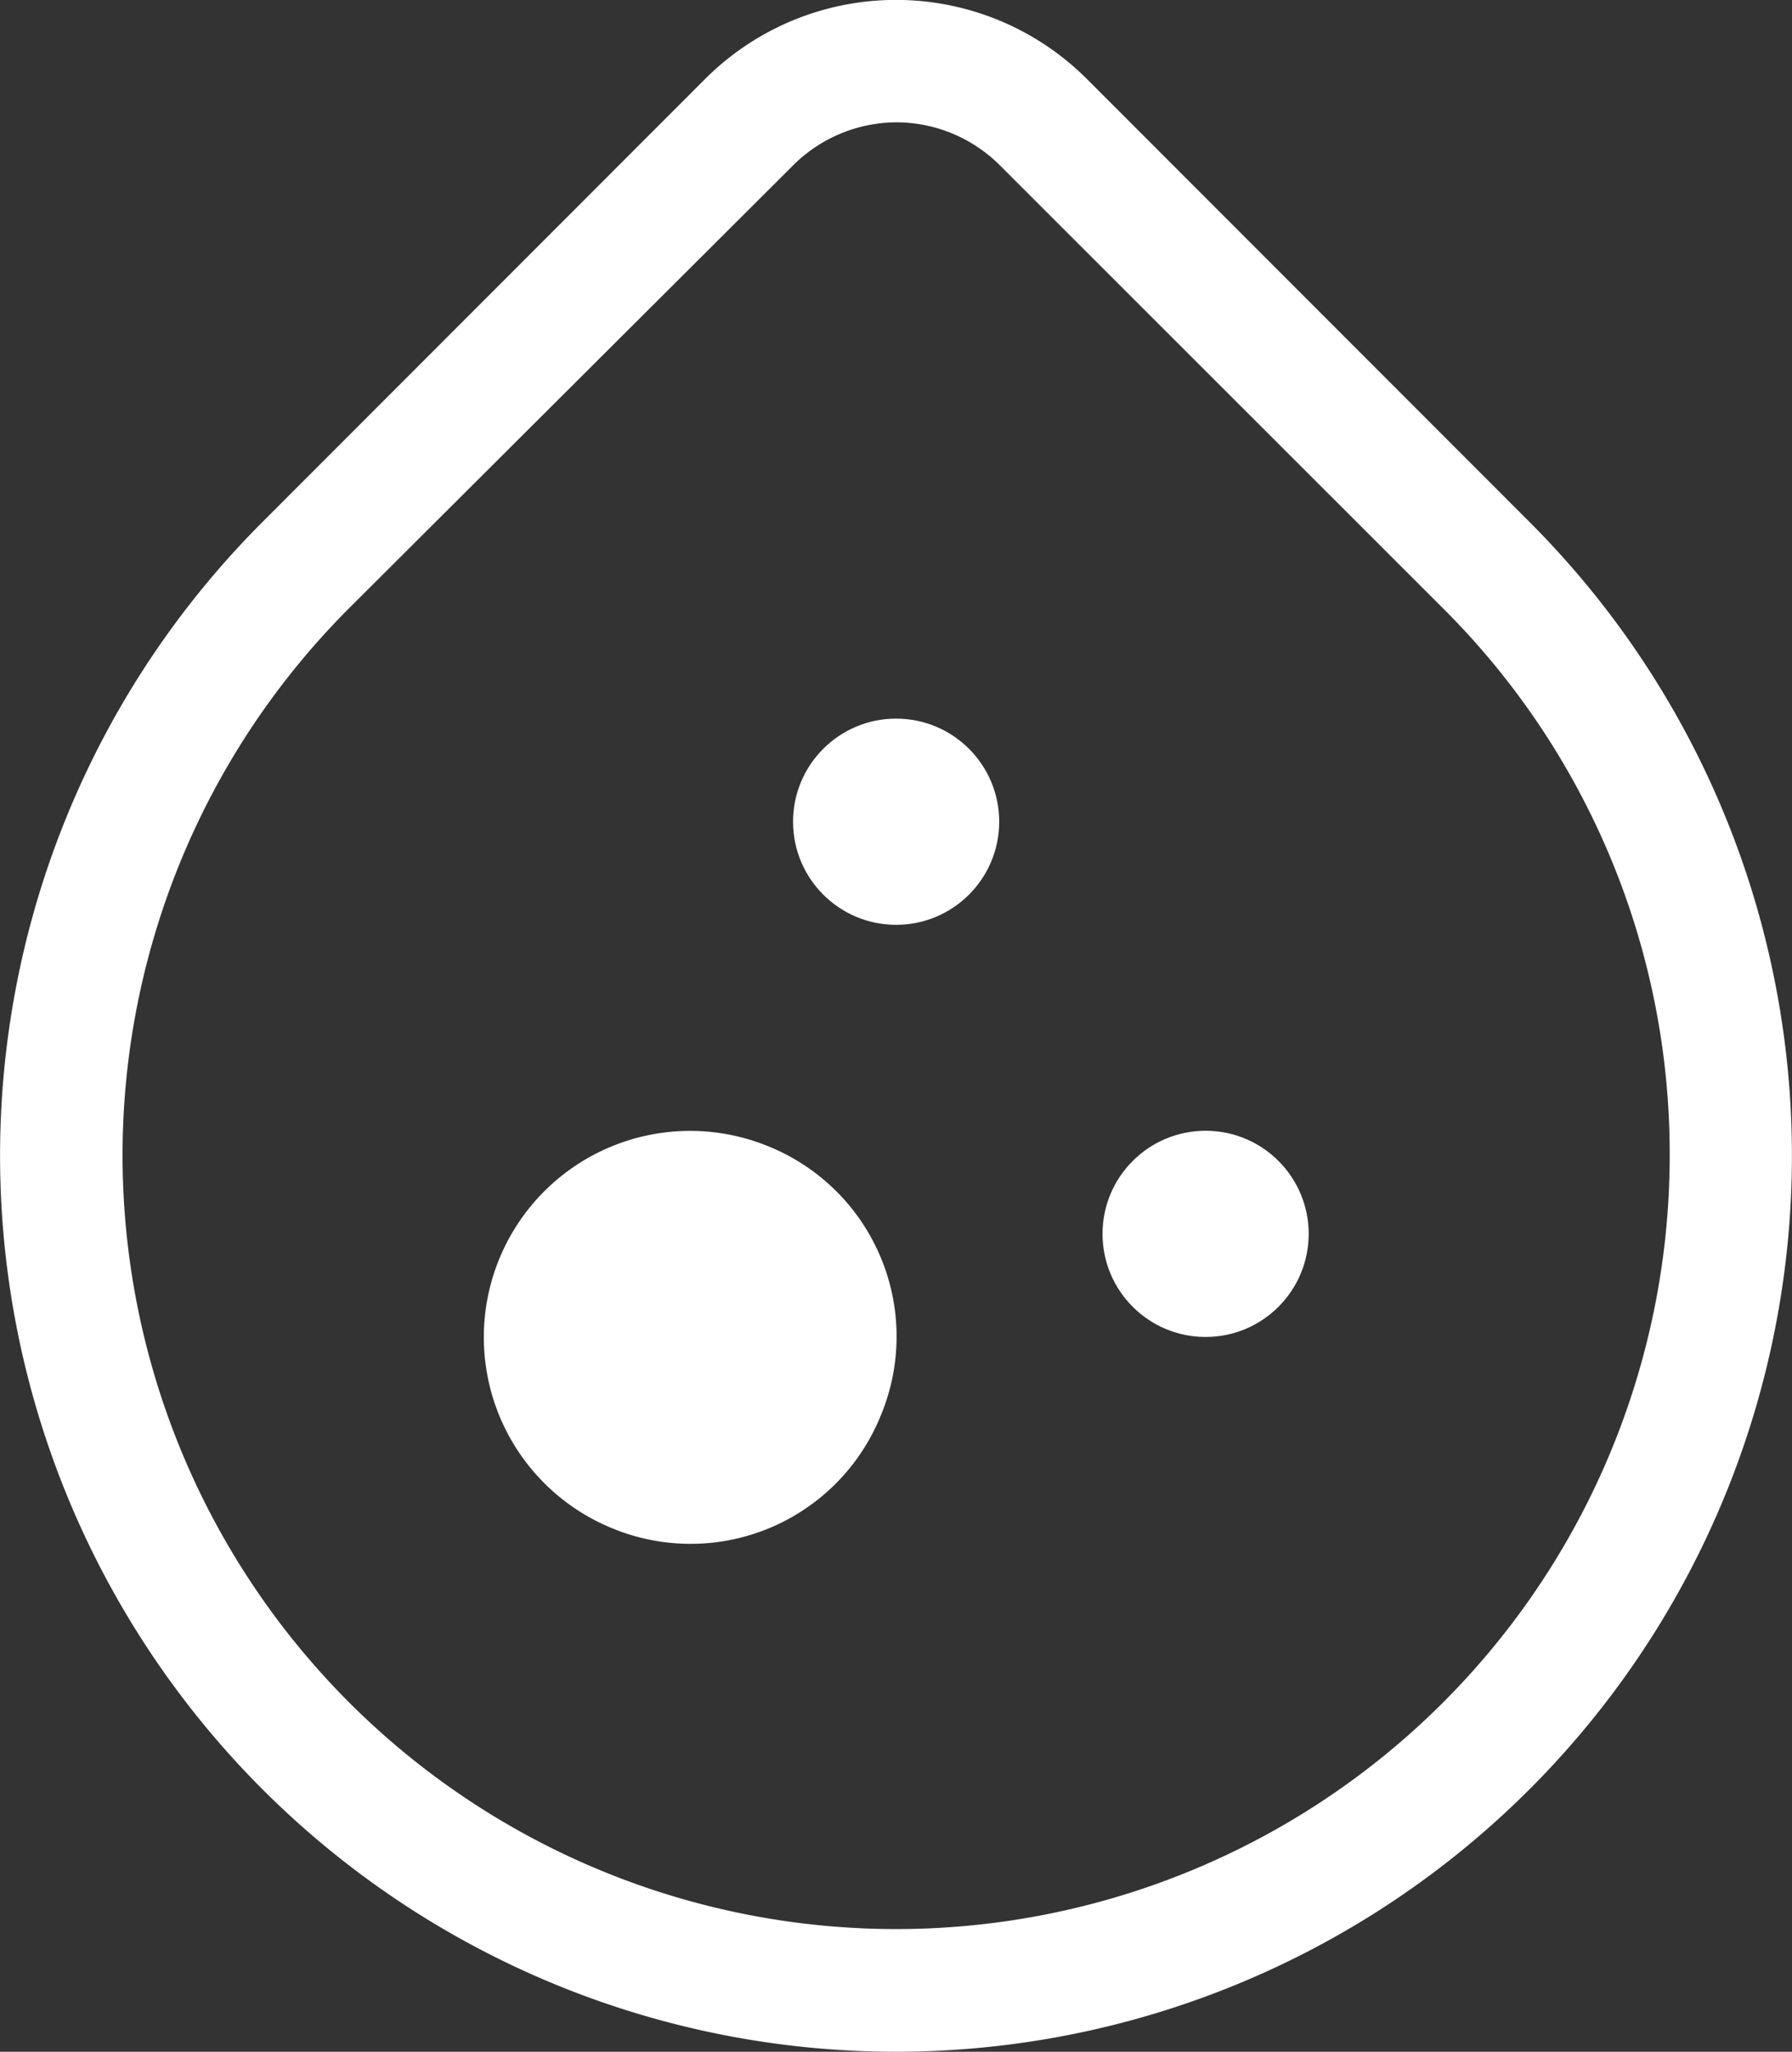
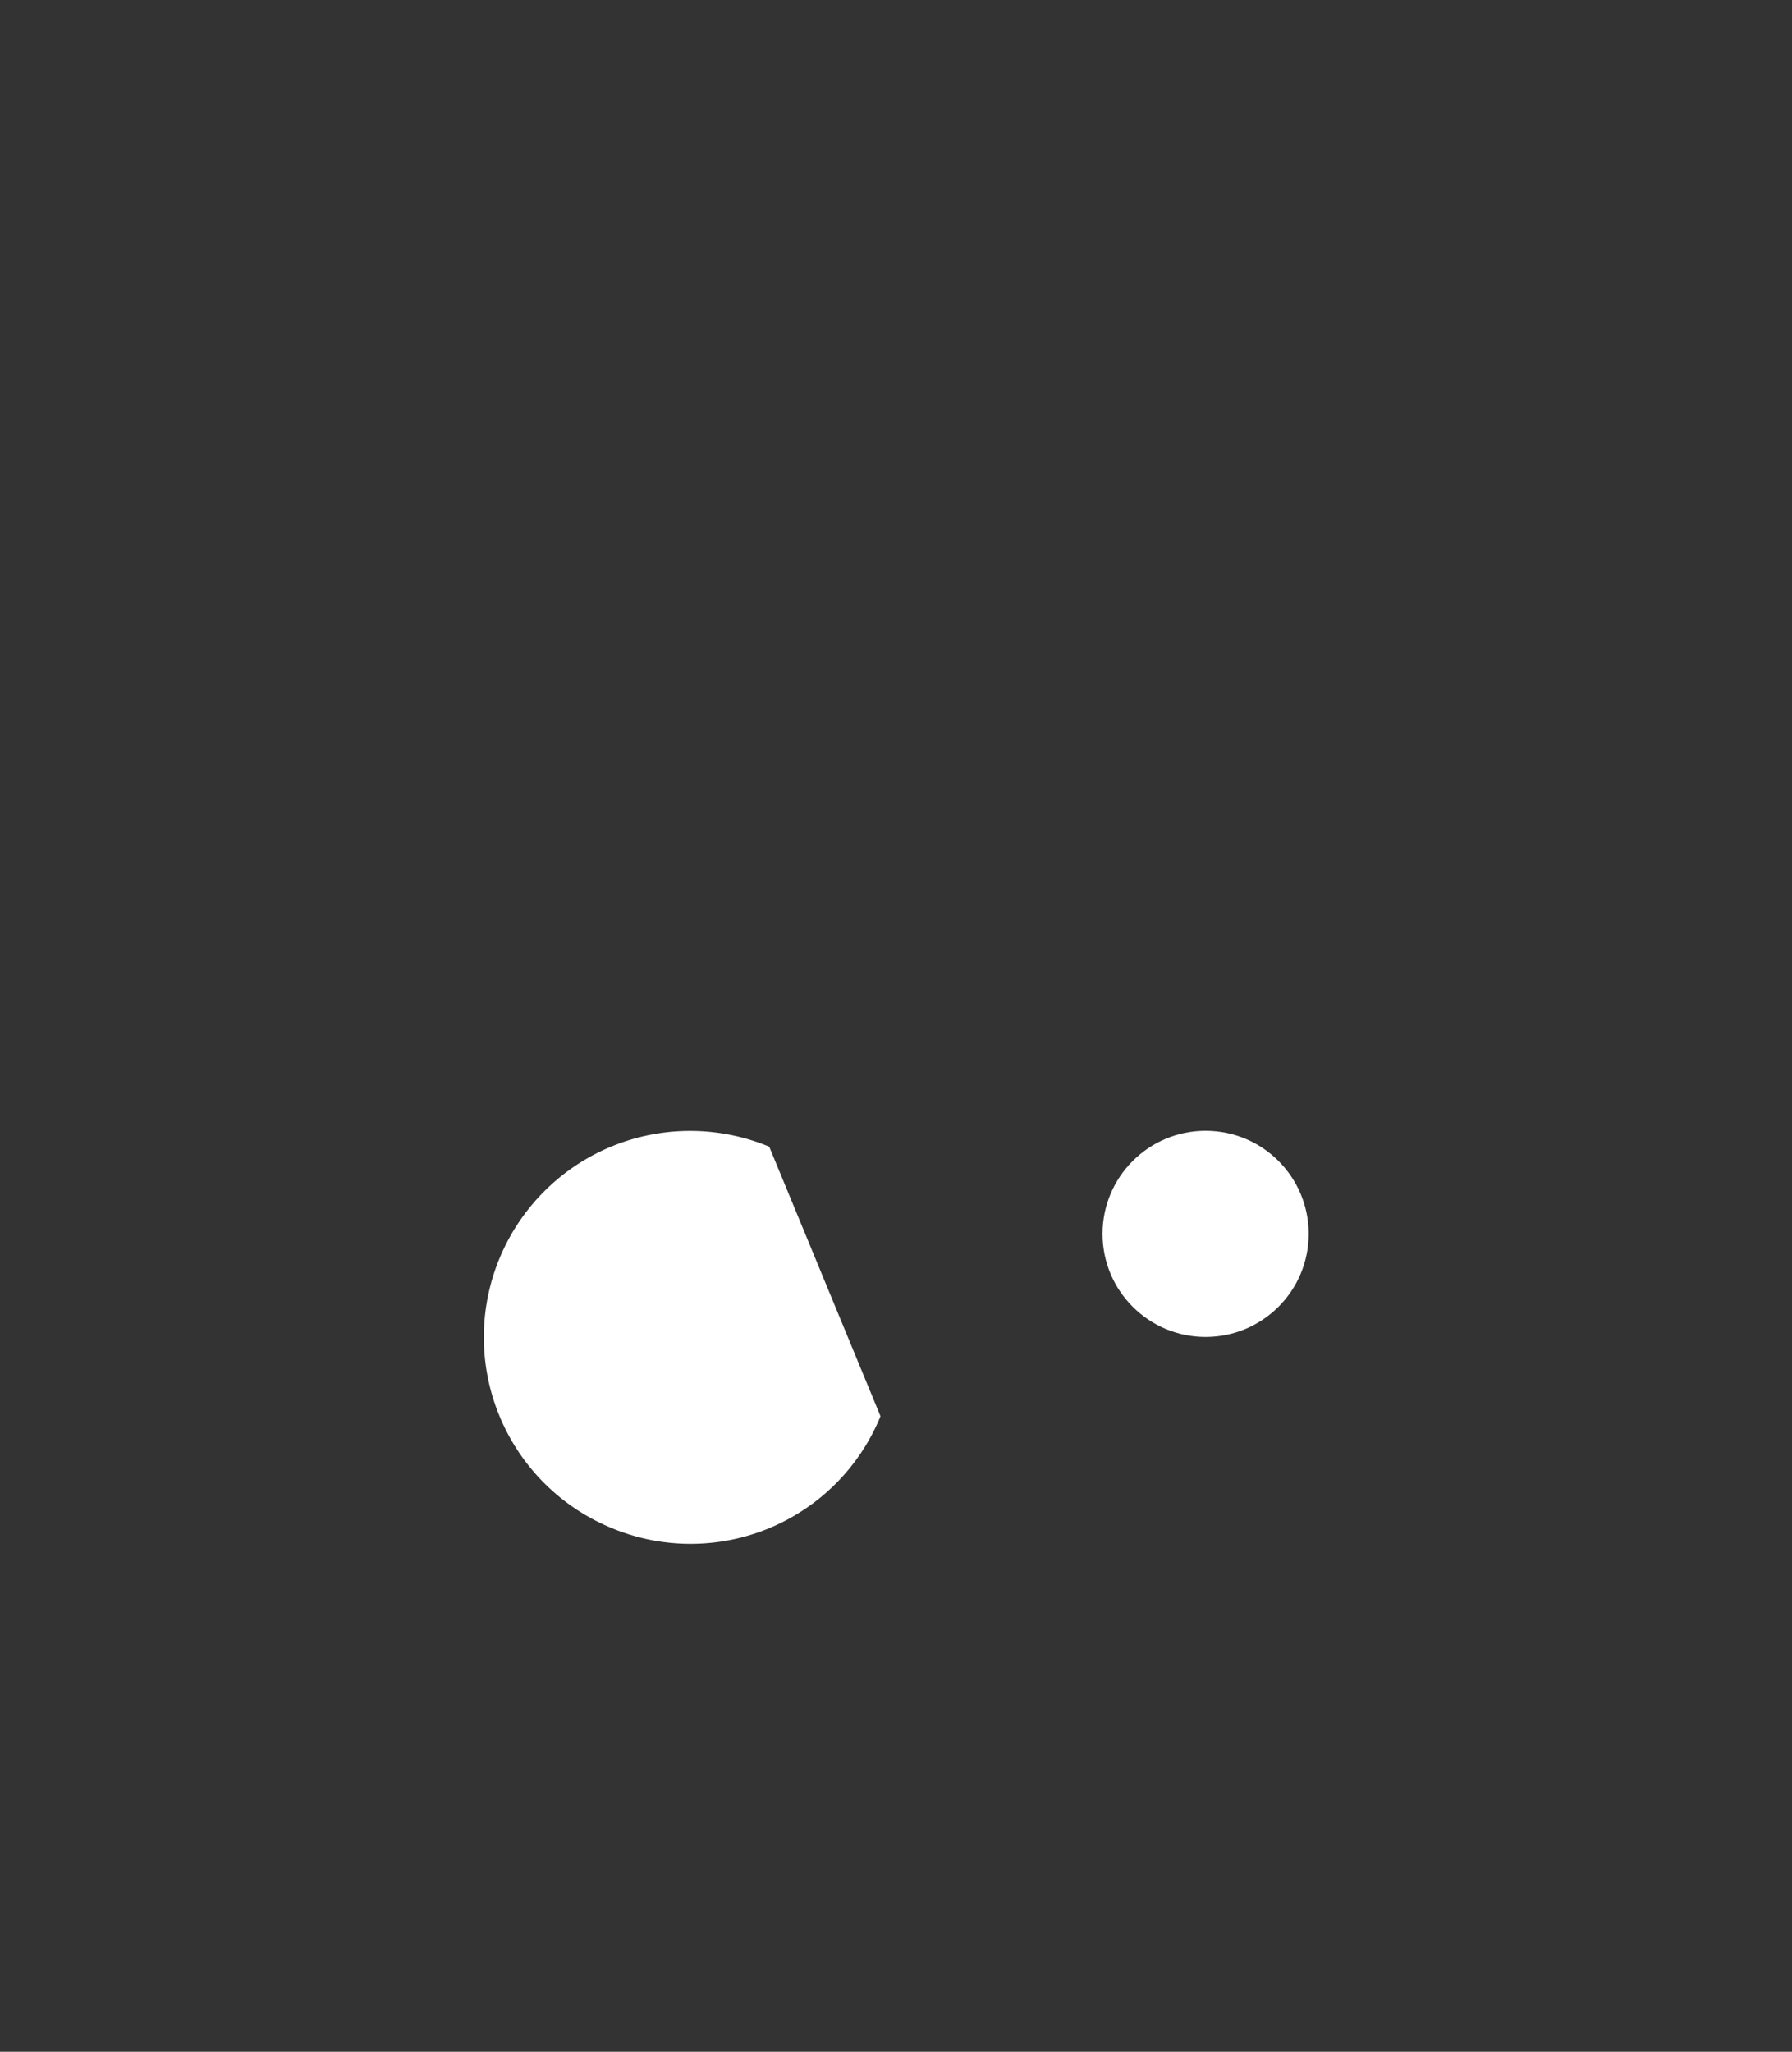
<svg xmlns="http://www.w3.org/2000/svg" viewBox="0 0 69.89 80">
  <rect x="0" y="0" width="69.89" height="80" fill="#333333" stroke="none" />
  <defs>
    <style>.cls-1{fill:#fff;}</style>
  </defs>
  <g id="图层_2" data-name="图层 2">
    <g id="辅助">
-       <path class="cls-1" d="M35,80A34.94,34.94,0,0,1,10.24,20.35L27.5,3.08a10.53,10.53,0,0,1,14.89,0L59.65,20.35A34.94,34.94,0,0,1,35,80ZM35,4.77a5.73,5.73,0,0,0-4.07,1.68L13.61,23.72A30.17,30.17,0,1,0,65.12,45.06a30,30,0,0,0-8.84-21.34L39,6.45A5.72,5.72,0,0,0,35,4.77Z" />
-       <path class="cls-1" d="M34.34,55.22a8,8,0,0,1-10.51,4.35h0A8,8,0,1,1,30,44.71h0A8,8,0,0,1,34.34,55.22Z" />
-       <circle class="cls-1" cx="34.95" cy="32.04" r="4.02" />
+       <path class="cls-1" d="M34.34,55.22a8,8,0,0,1-10.51,4.35h0A8,8,0,1,1,30,44.71h0Z" />
      <circle class="cls-1" cx="47.02" cy="48.11" r="4.02" />
    </g>
  </g>
</svg>